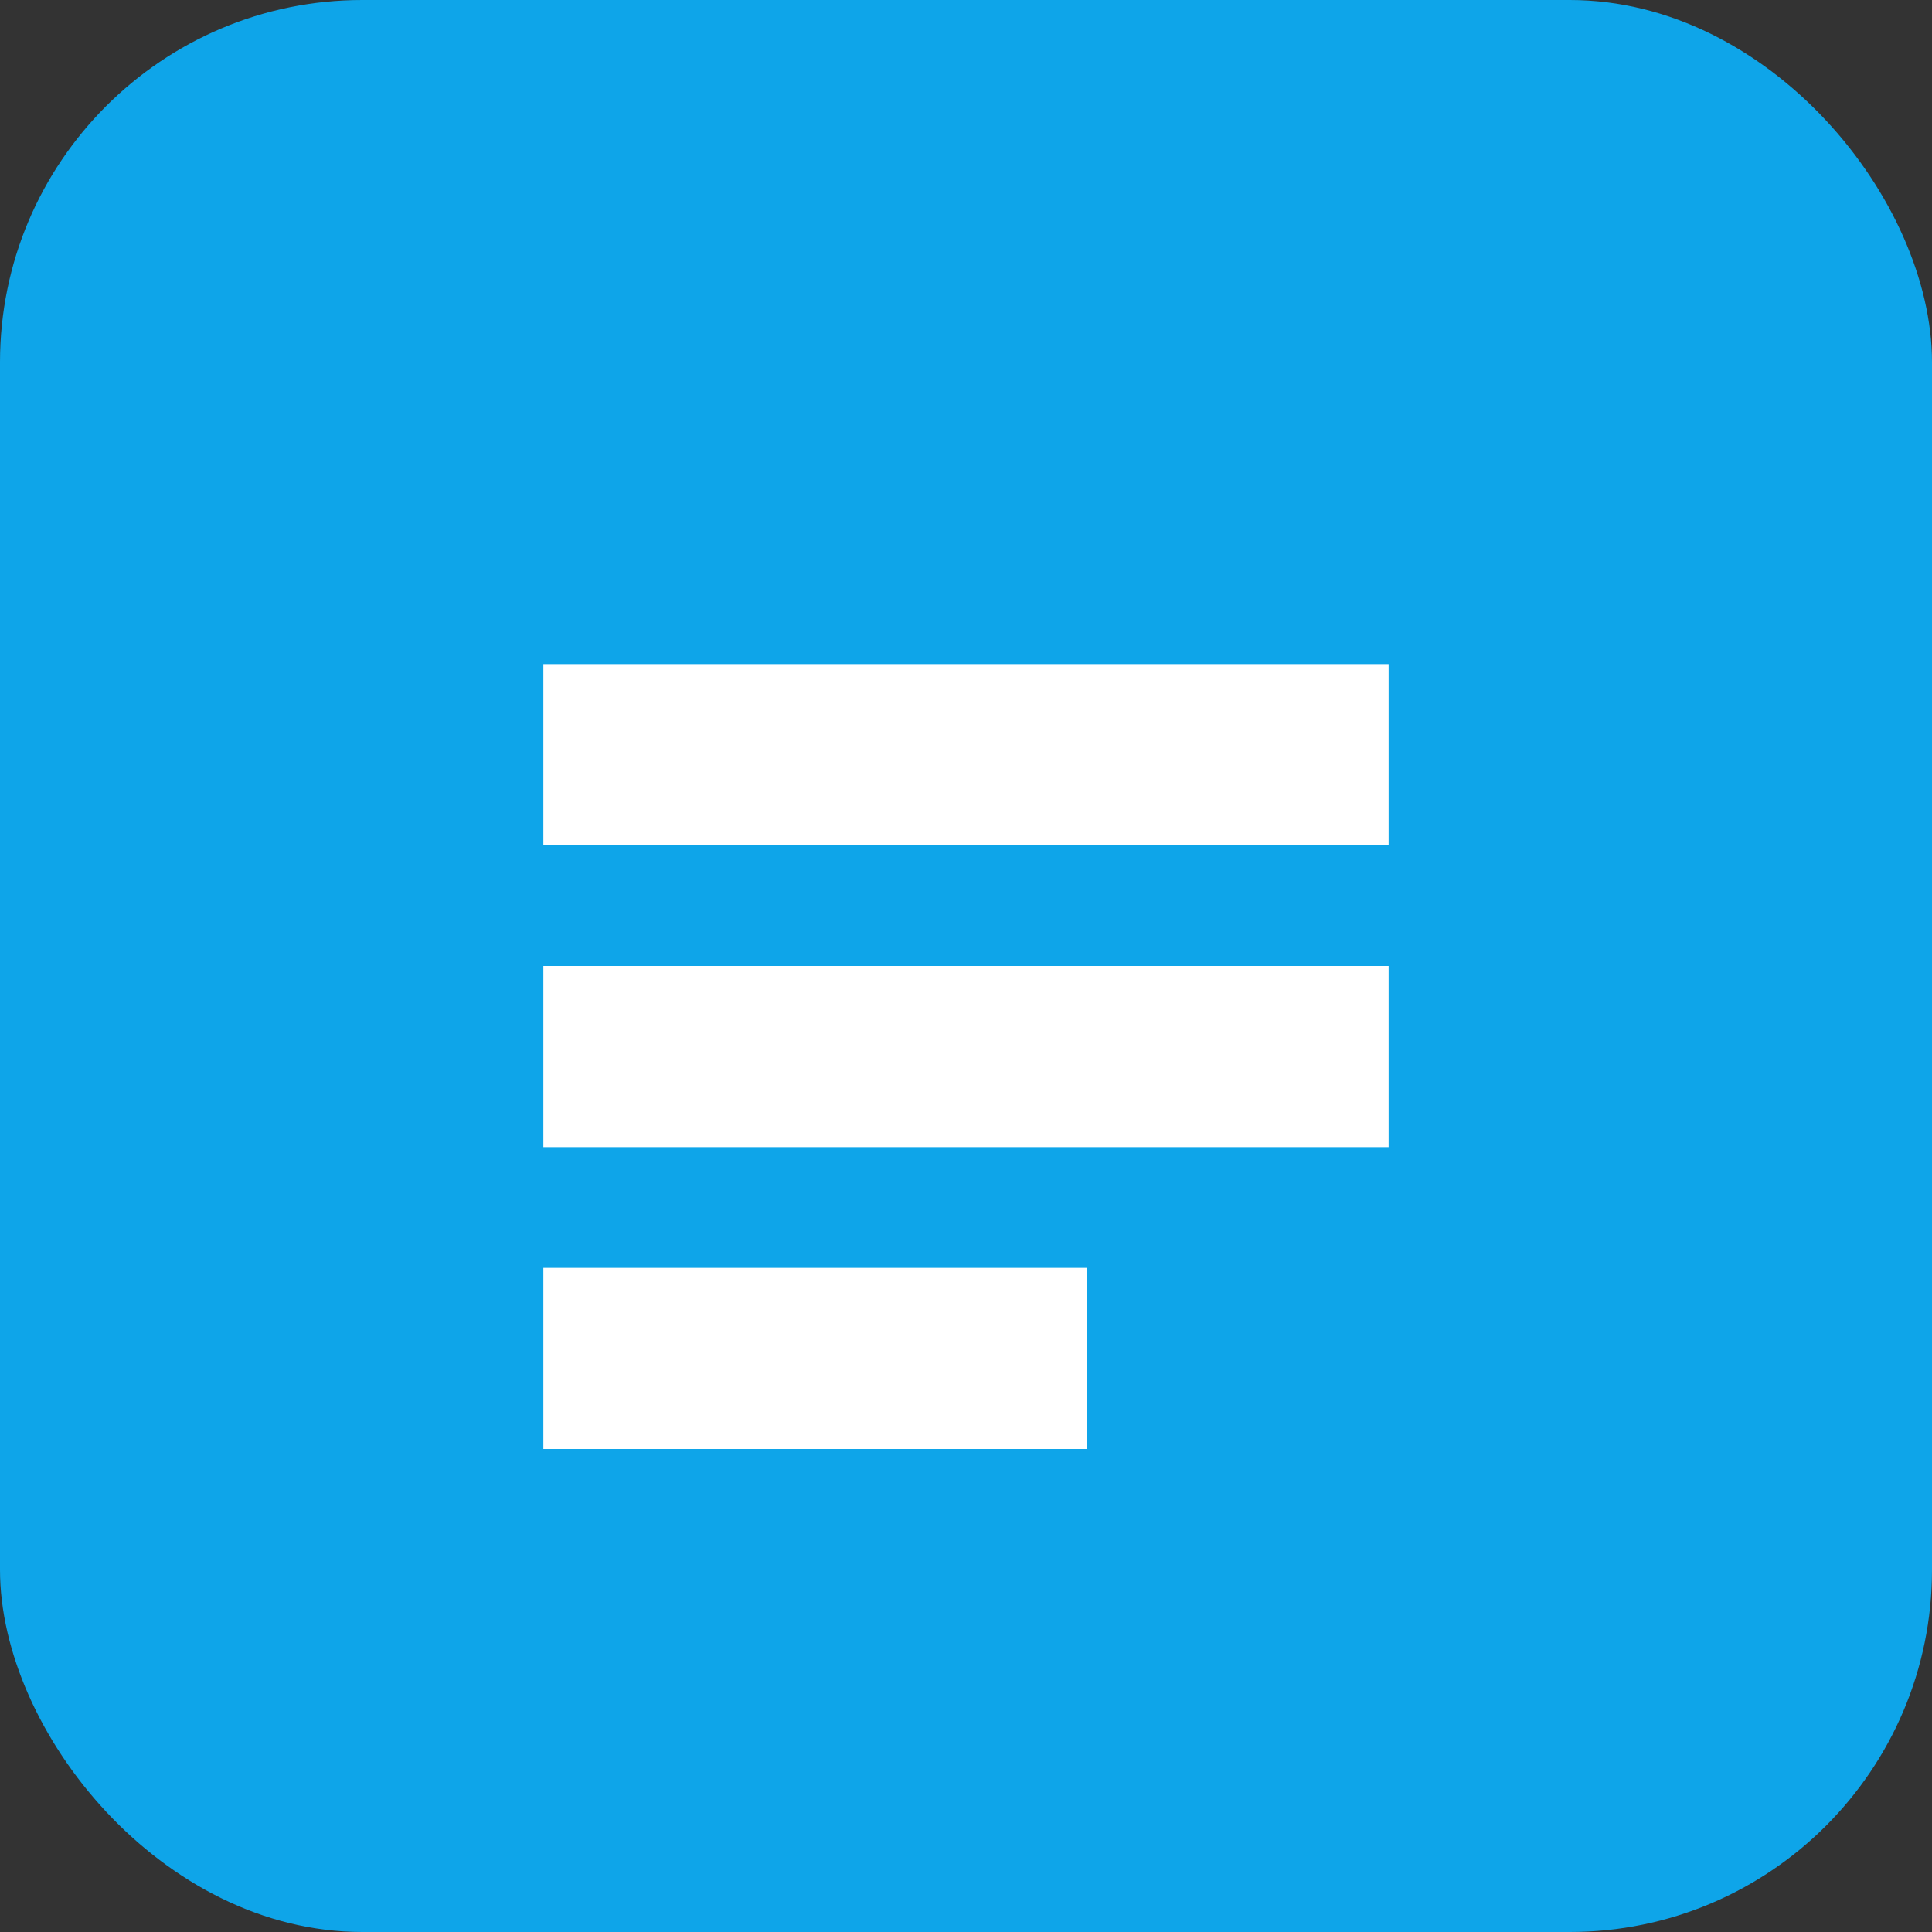
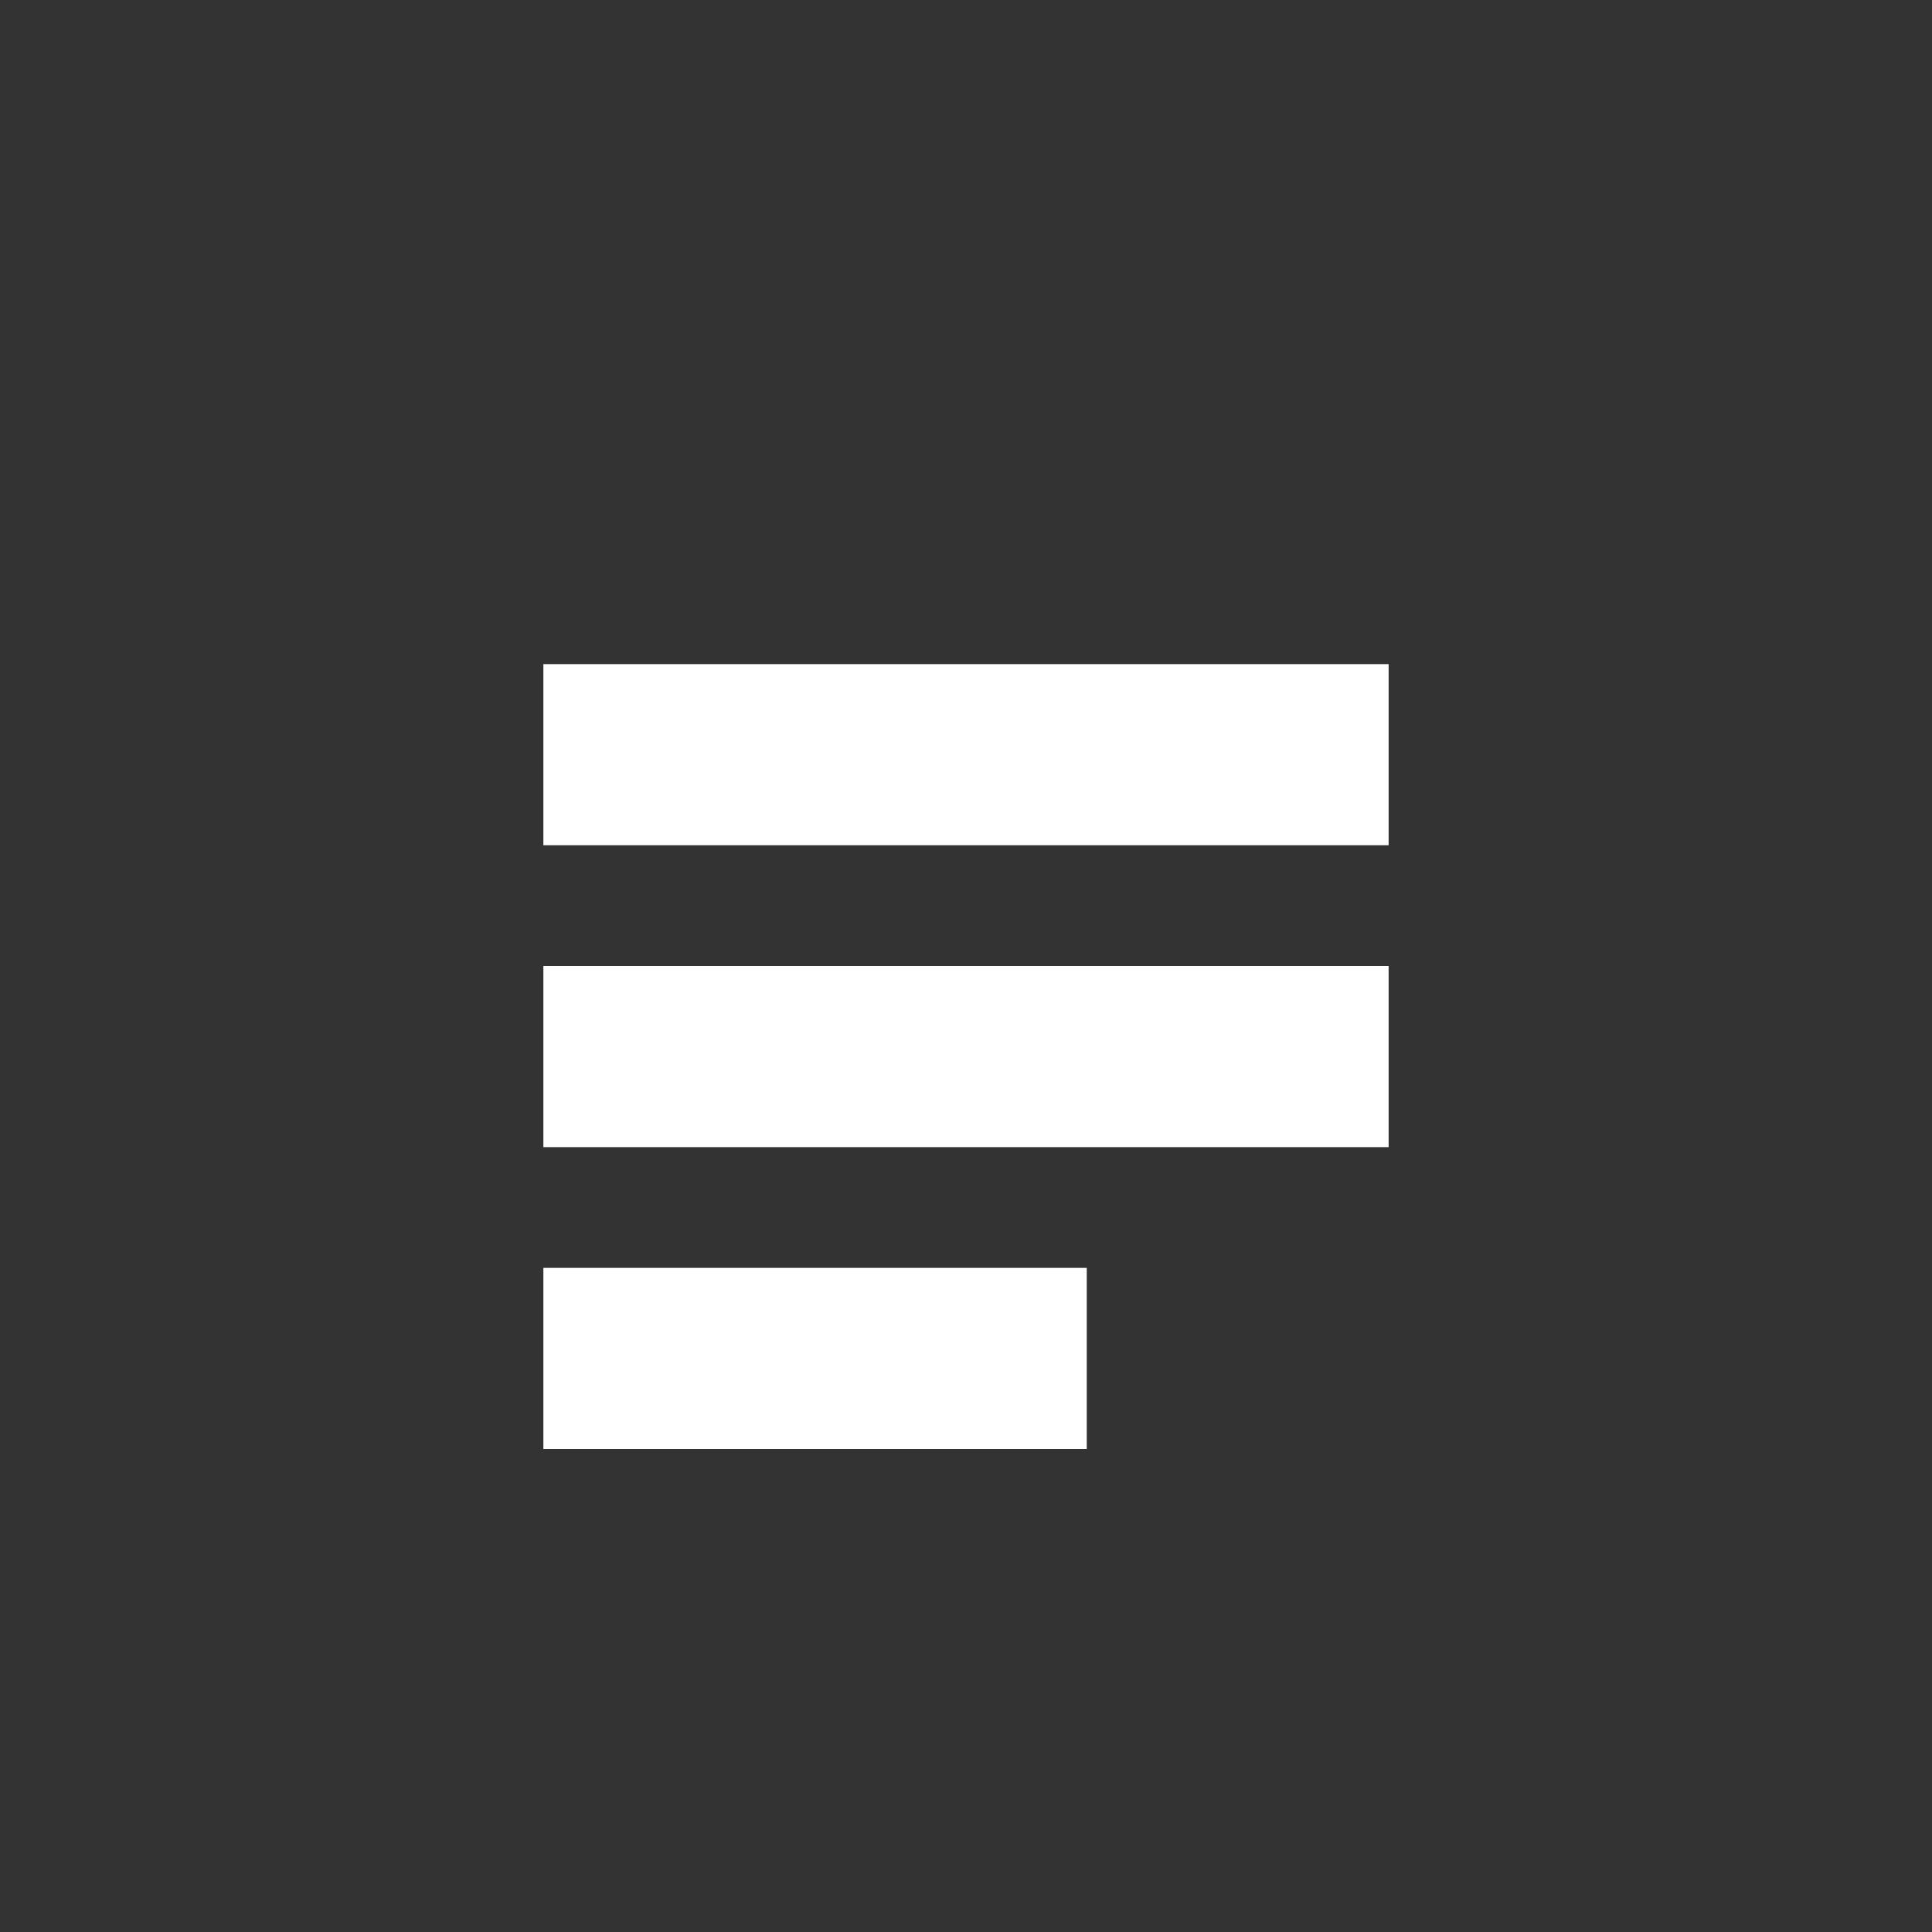
<svg xmlns="http://www.w3.org/2000/svg" viewBox="0 0 64 64">
  <rect x="0" y="0" width="64" height="64" fill="#333333" stroke="none" />
-   <rect width="64" height="64" rx="12" fill="#0ea5e9" />
  <path d="M18 22h28v6H18zM18 32h28v6H18zM18 42h18v6H18z" fill="#fff" />
</svg>